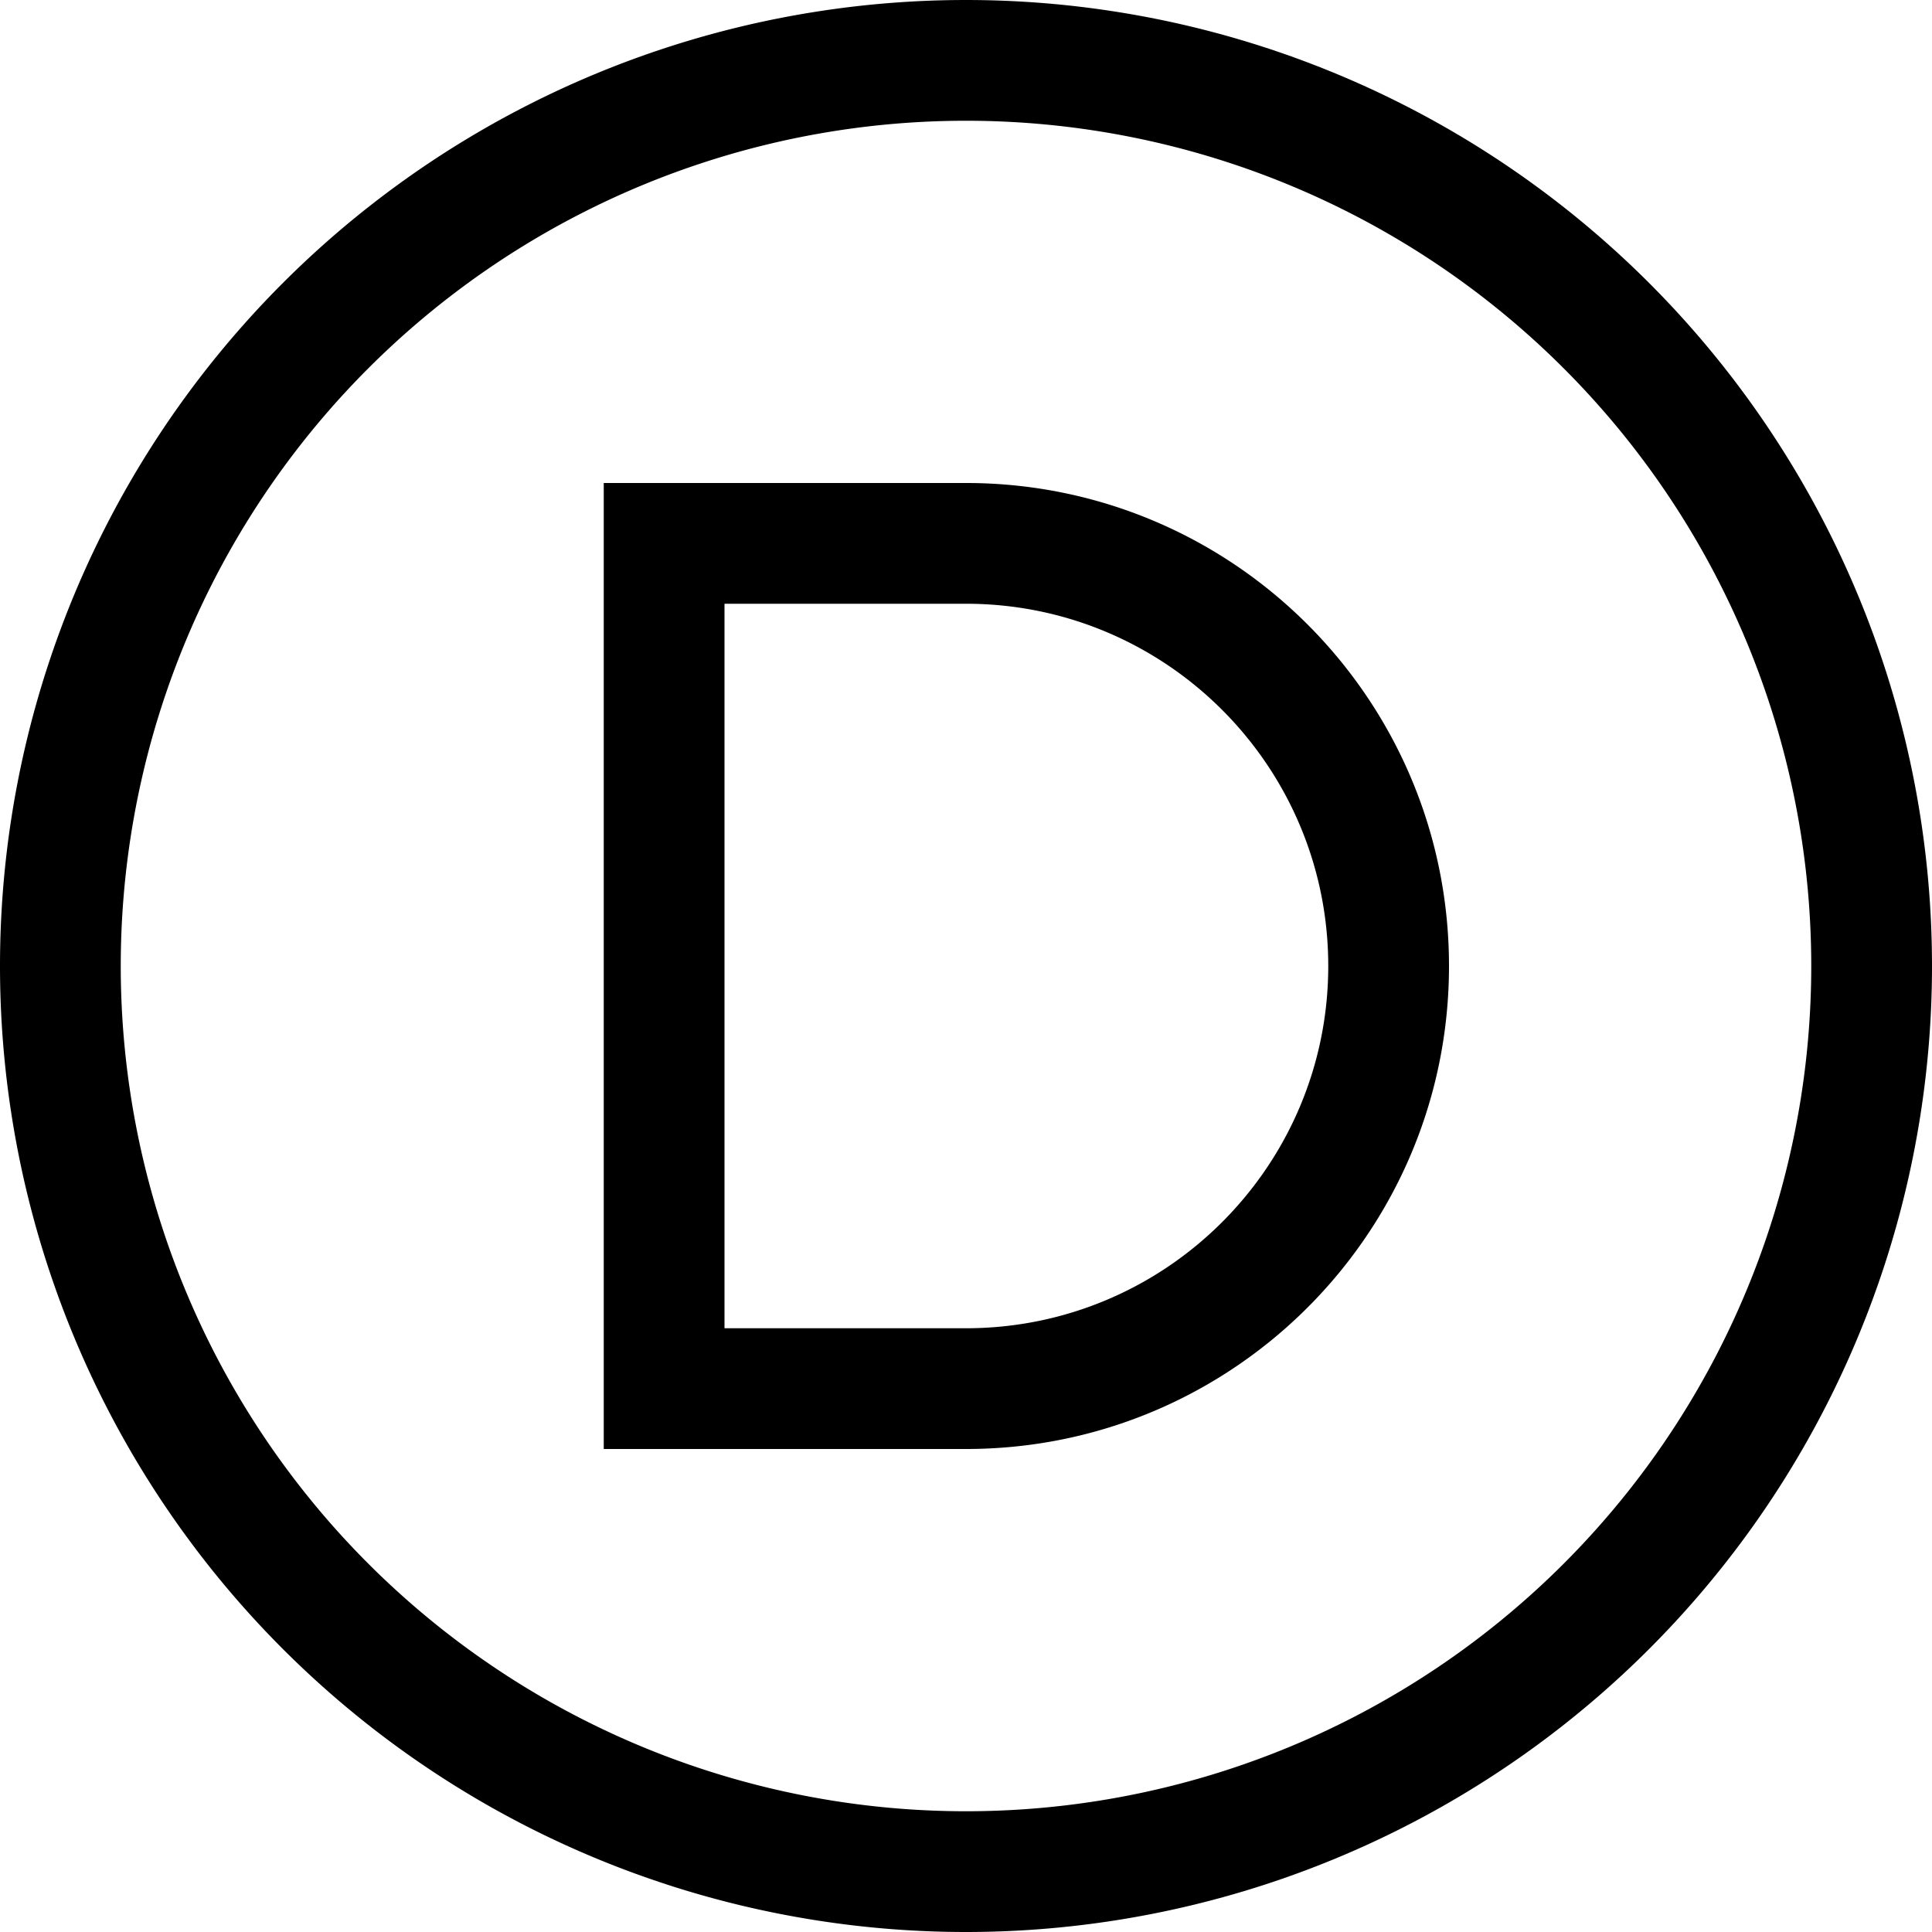
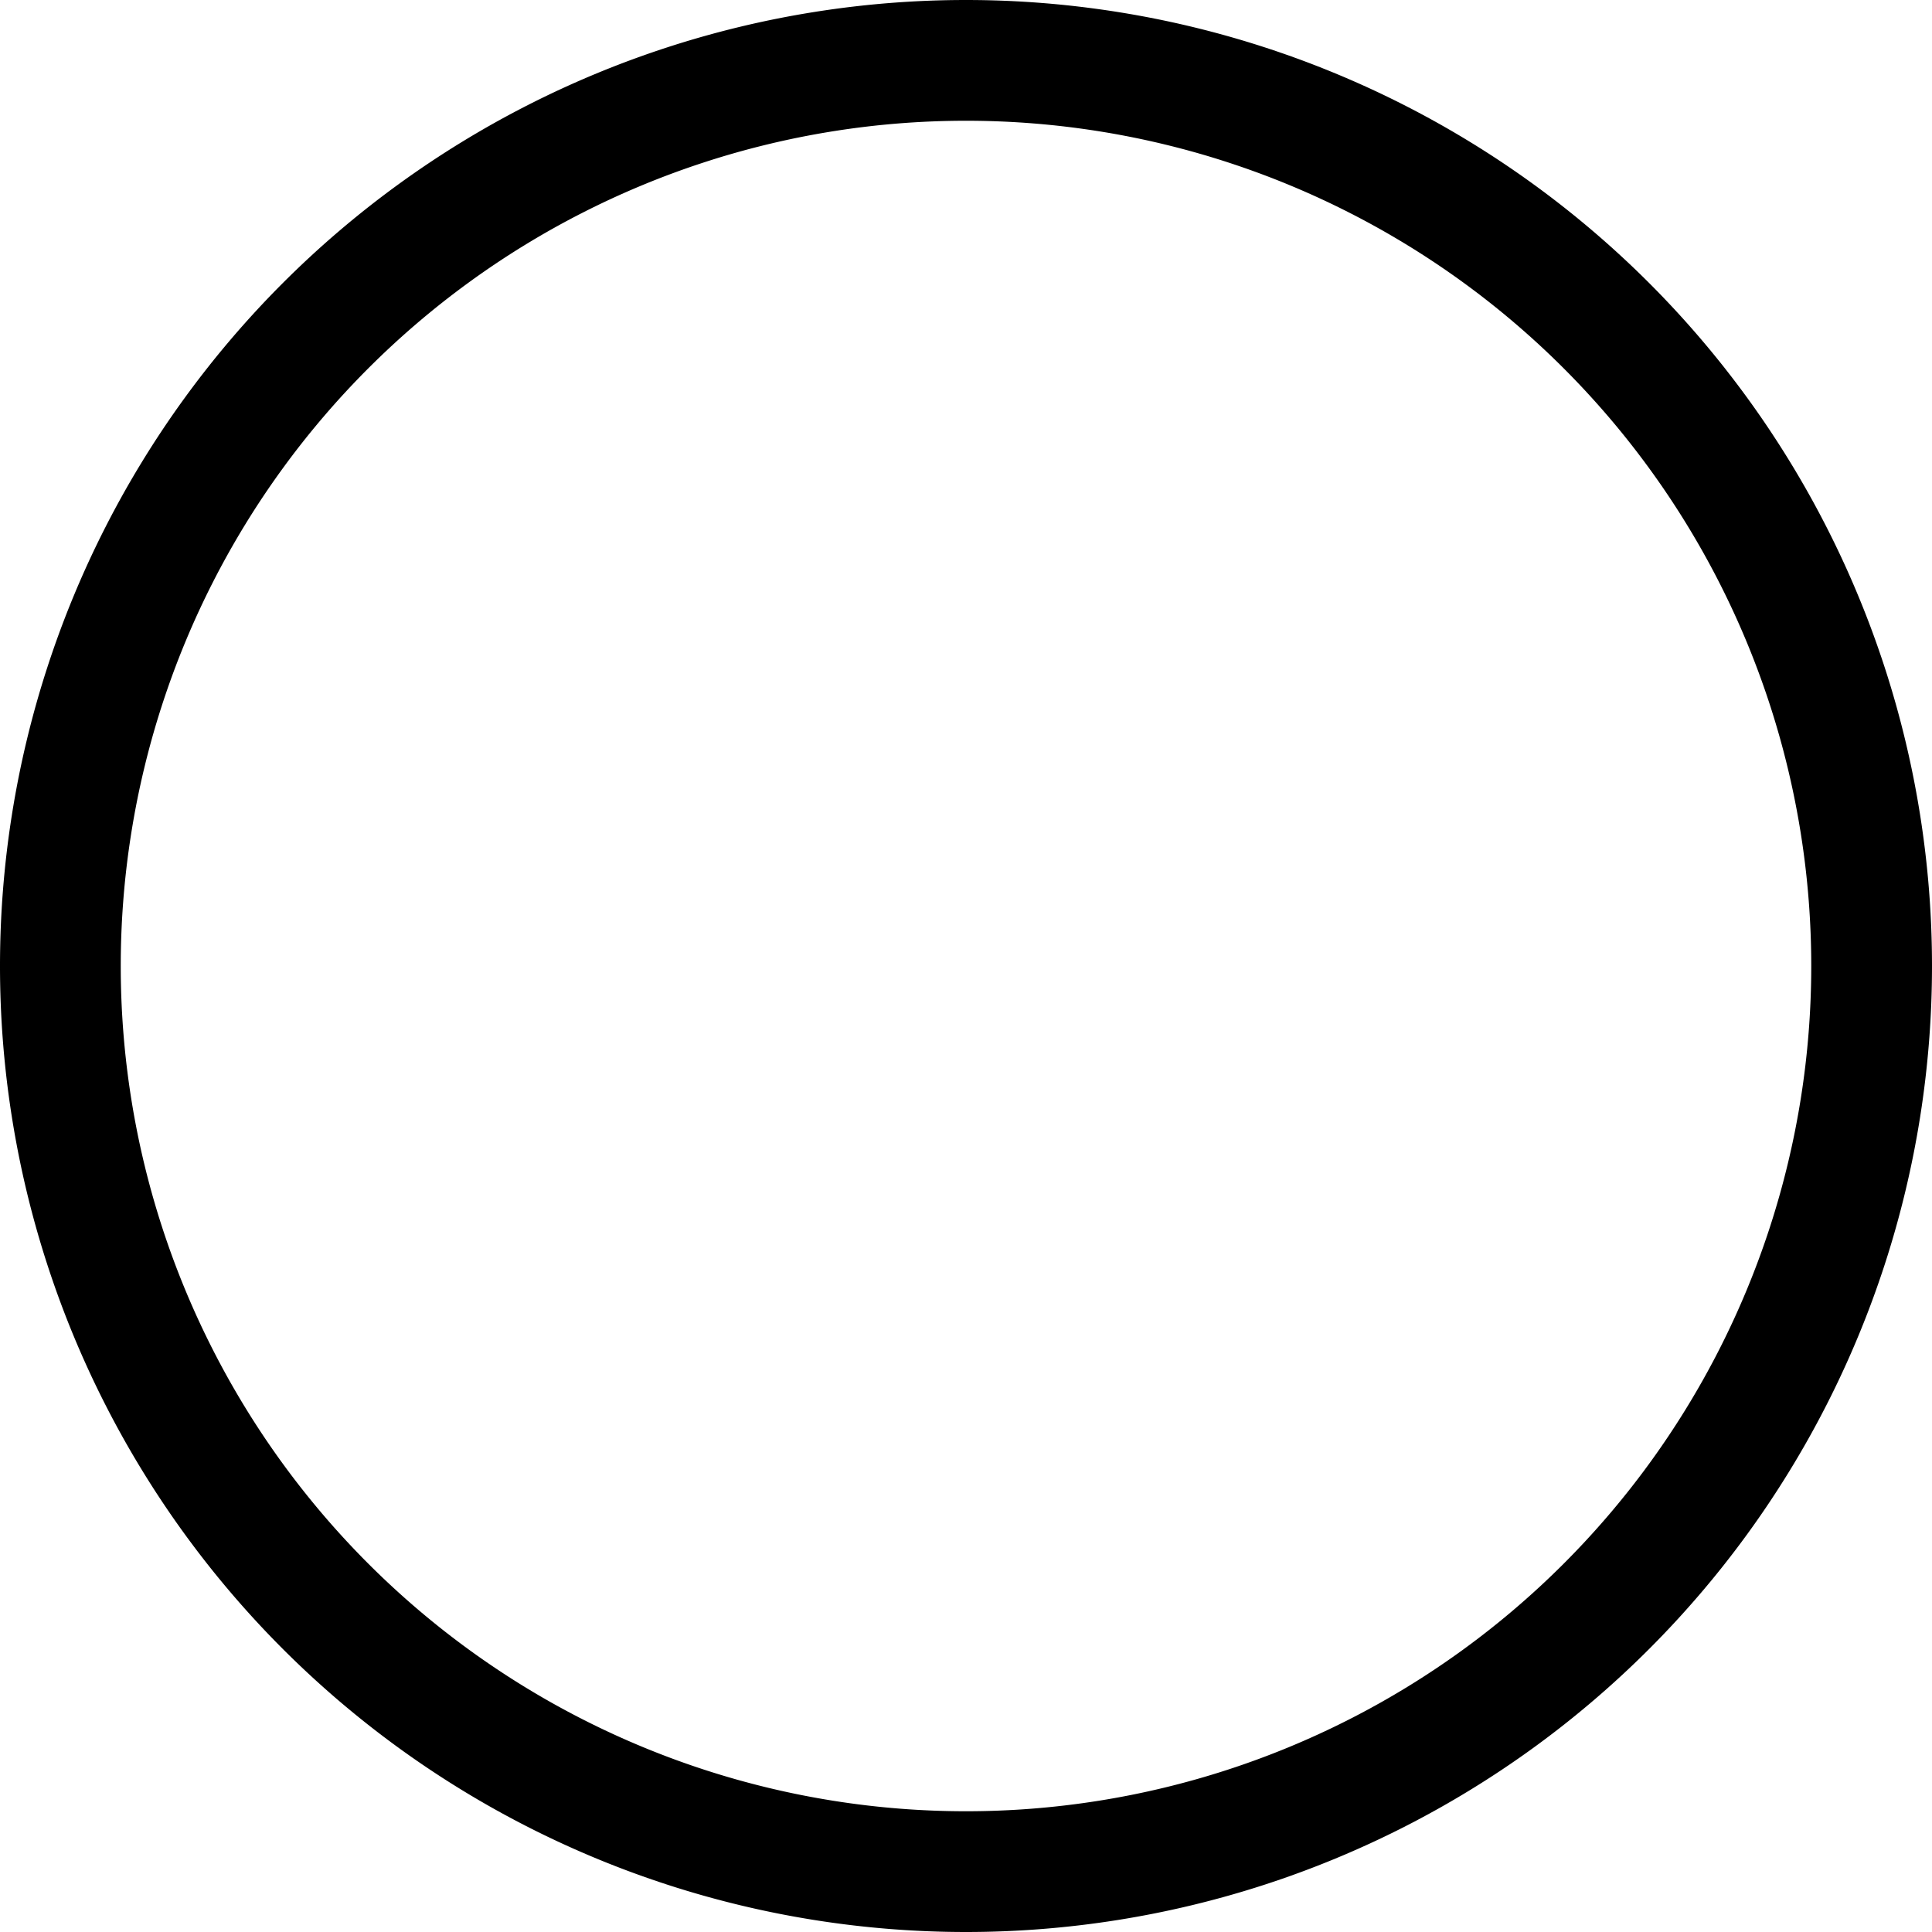
<svg xmlns="http://www.w3.org/2000/svg" viewBox="0 0 512 512">
-   <path d="M256 32a224 224 0 1 1 0 448 224 224 0 1 1 0-448zm0 480A256 256 0 1 0 256 0a256 256 0 1 0 0 512zM176 128l-16 0 0 16 0 224 0 16 16 0 80 0c70.7 0 128-57.3 128-128s-57.3-128-128-128l-80 0zm80 224l-64 0 0-192 64 0c53 0 96 43 96 96s-43 96-96 96z" />
+   <path d="M256 32a224 224 0 1 1 0 448 224 224 0 1 1 0-448zm0 480A256 256 0 1 0 256 0a256 256 0 1 0 0 512zl-16 0 0 16 0 224 0 16 16 0 80 0c70.7 0 128-57.3 128-128s-57.3-128-128-128l-80 0zm80 224l-64 0 0-192 64 0c53 0 96 43 96 96s-43 96-96 96z" />
</svg>